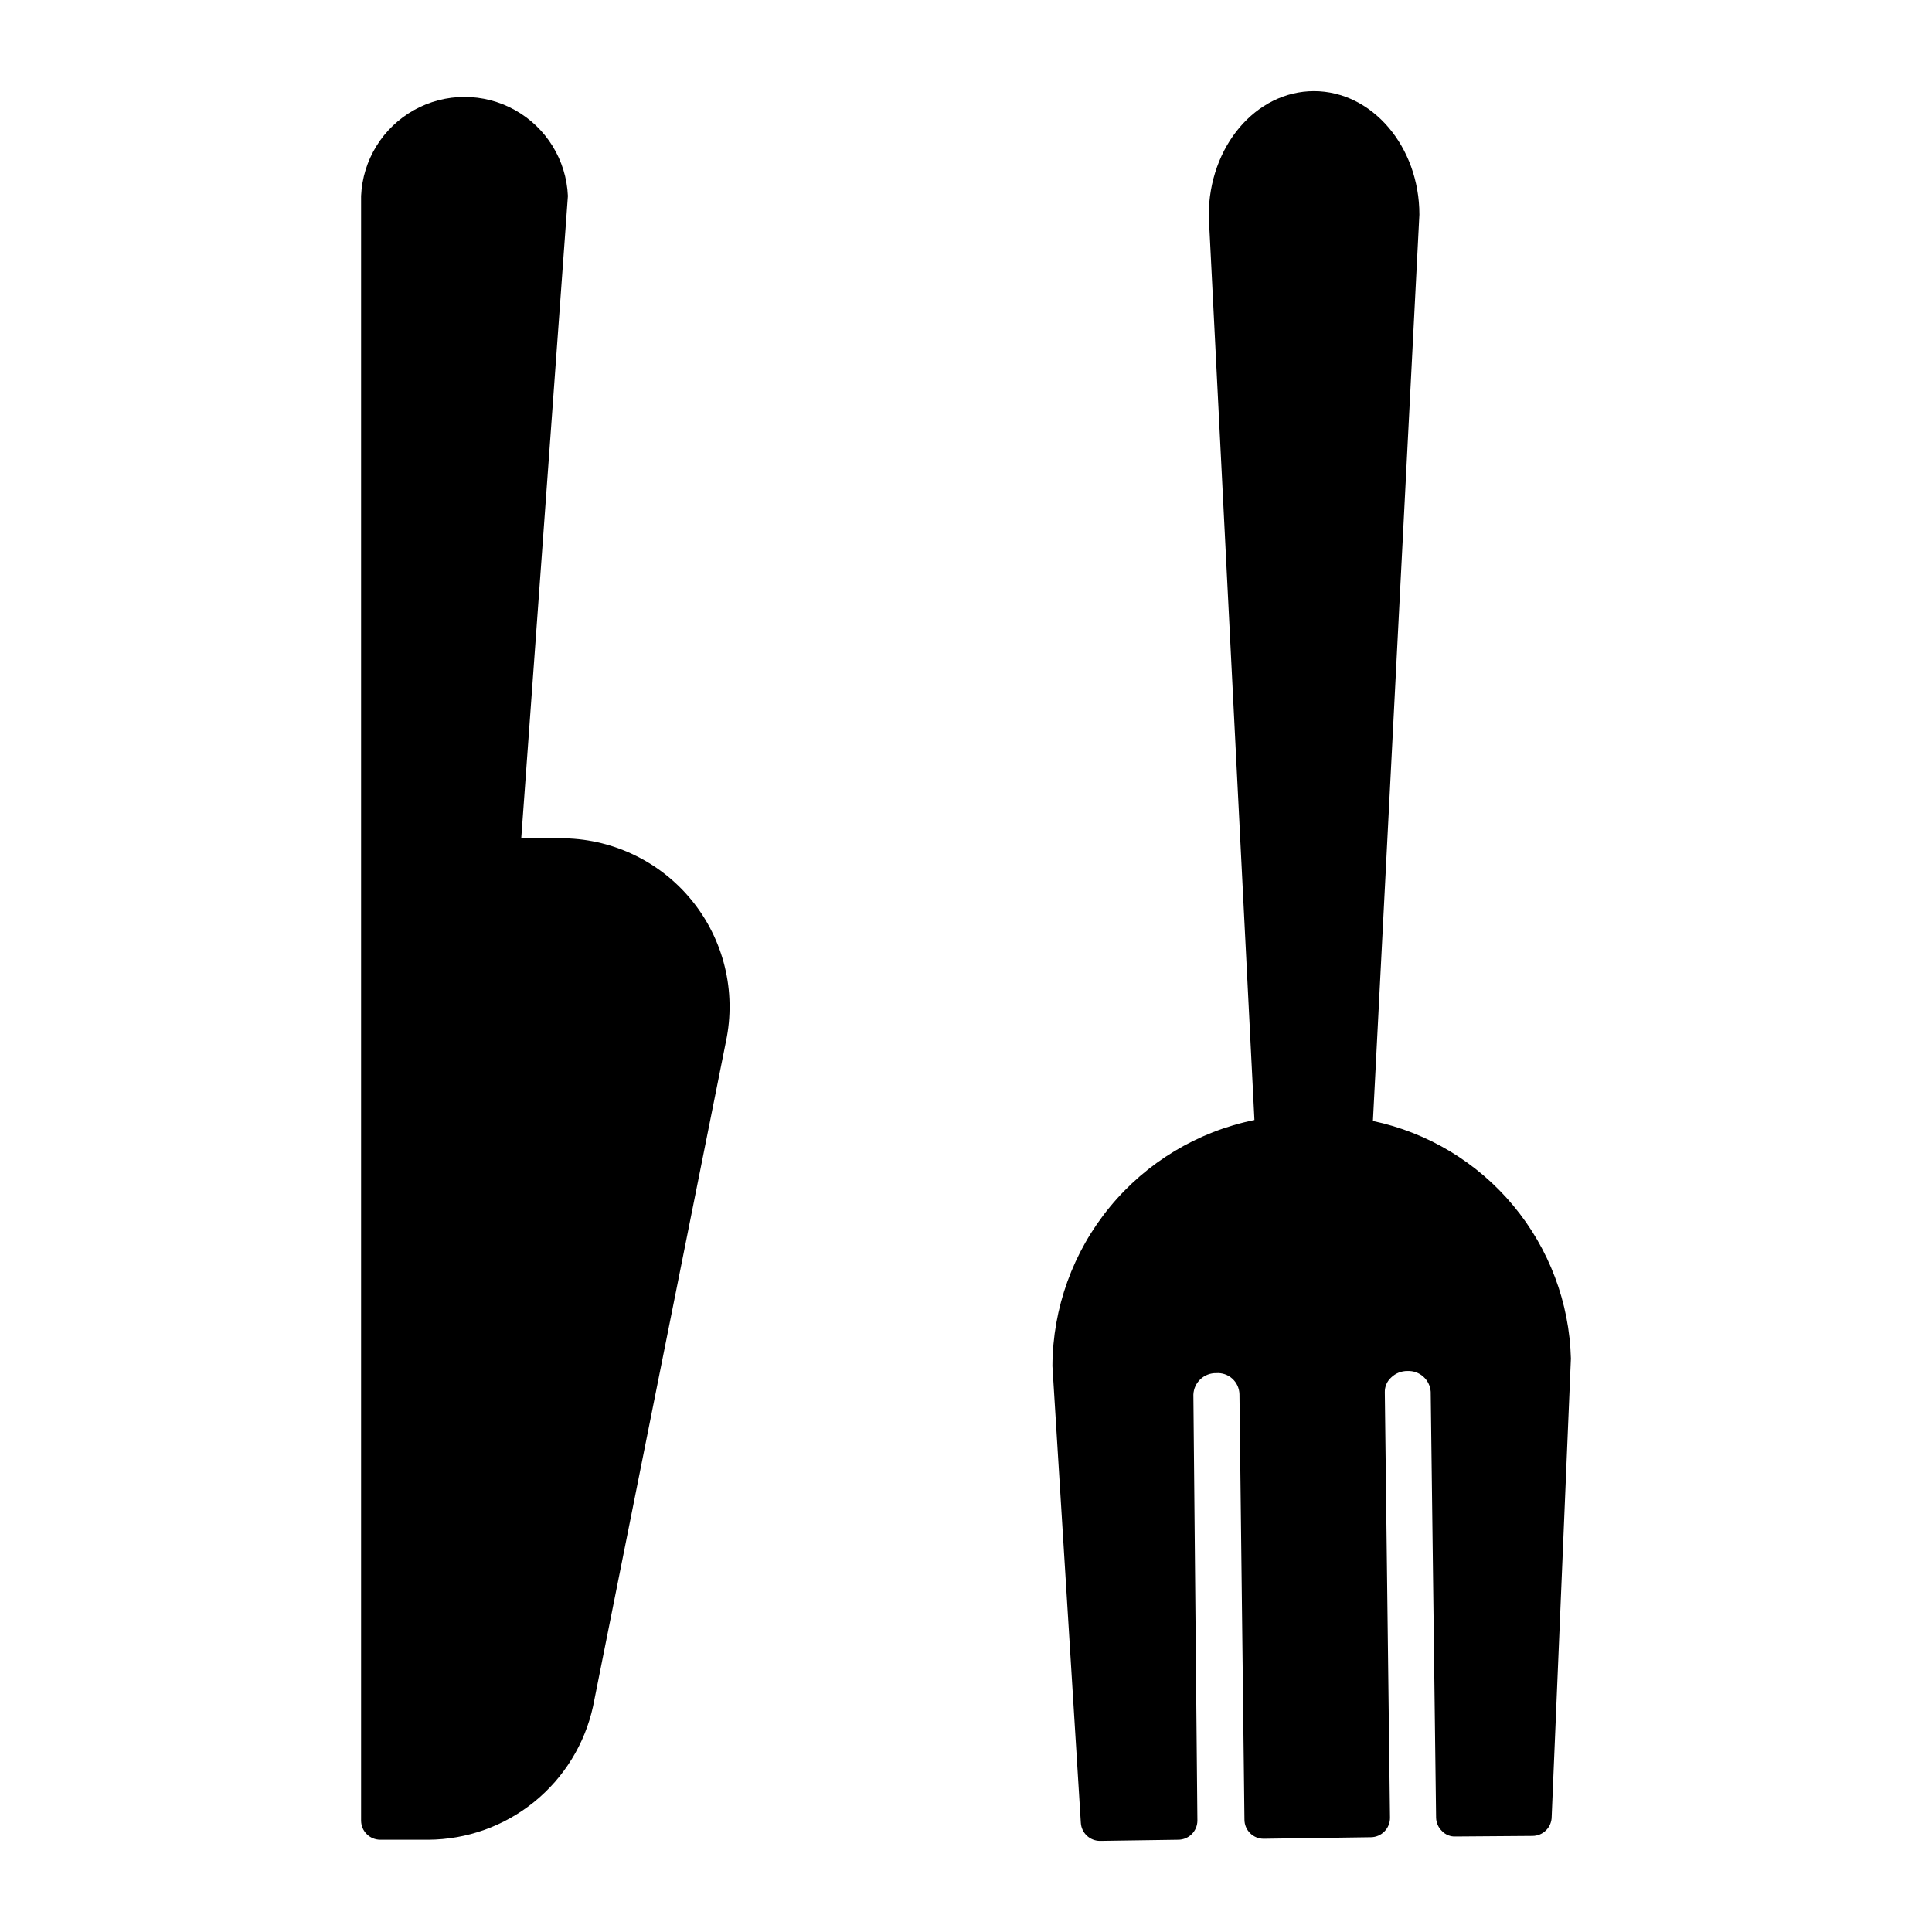
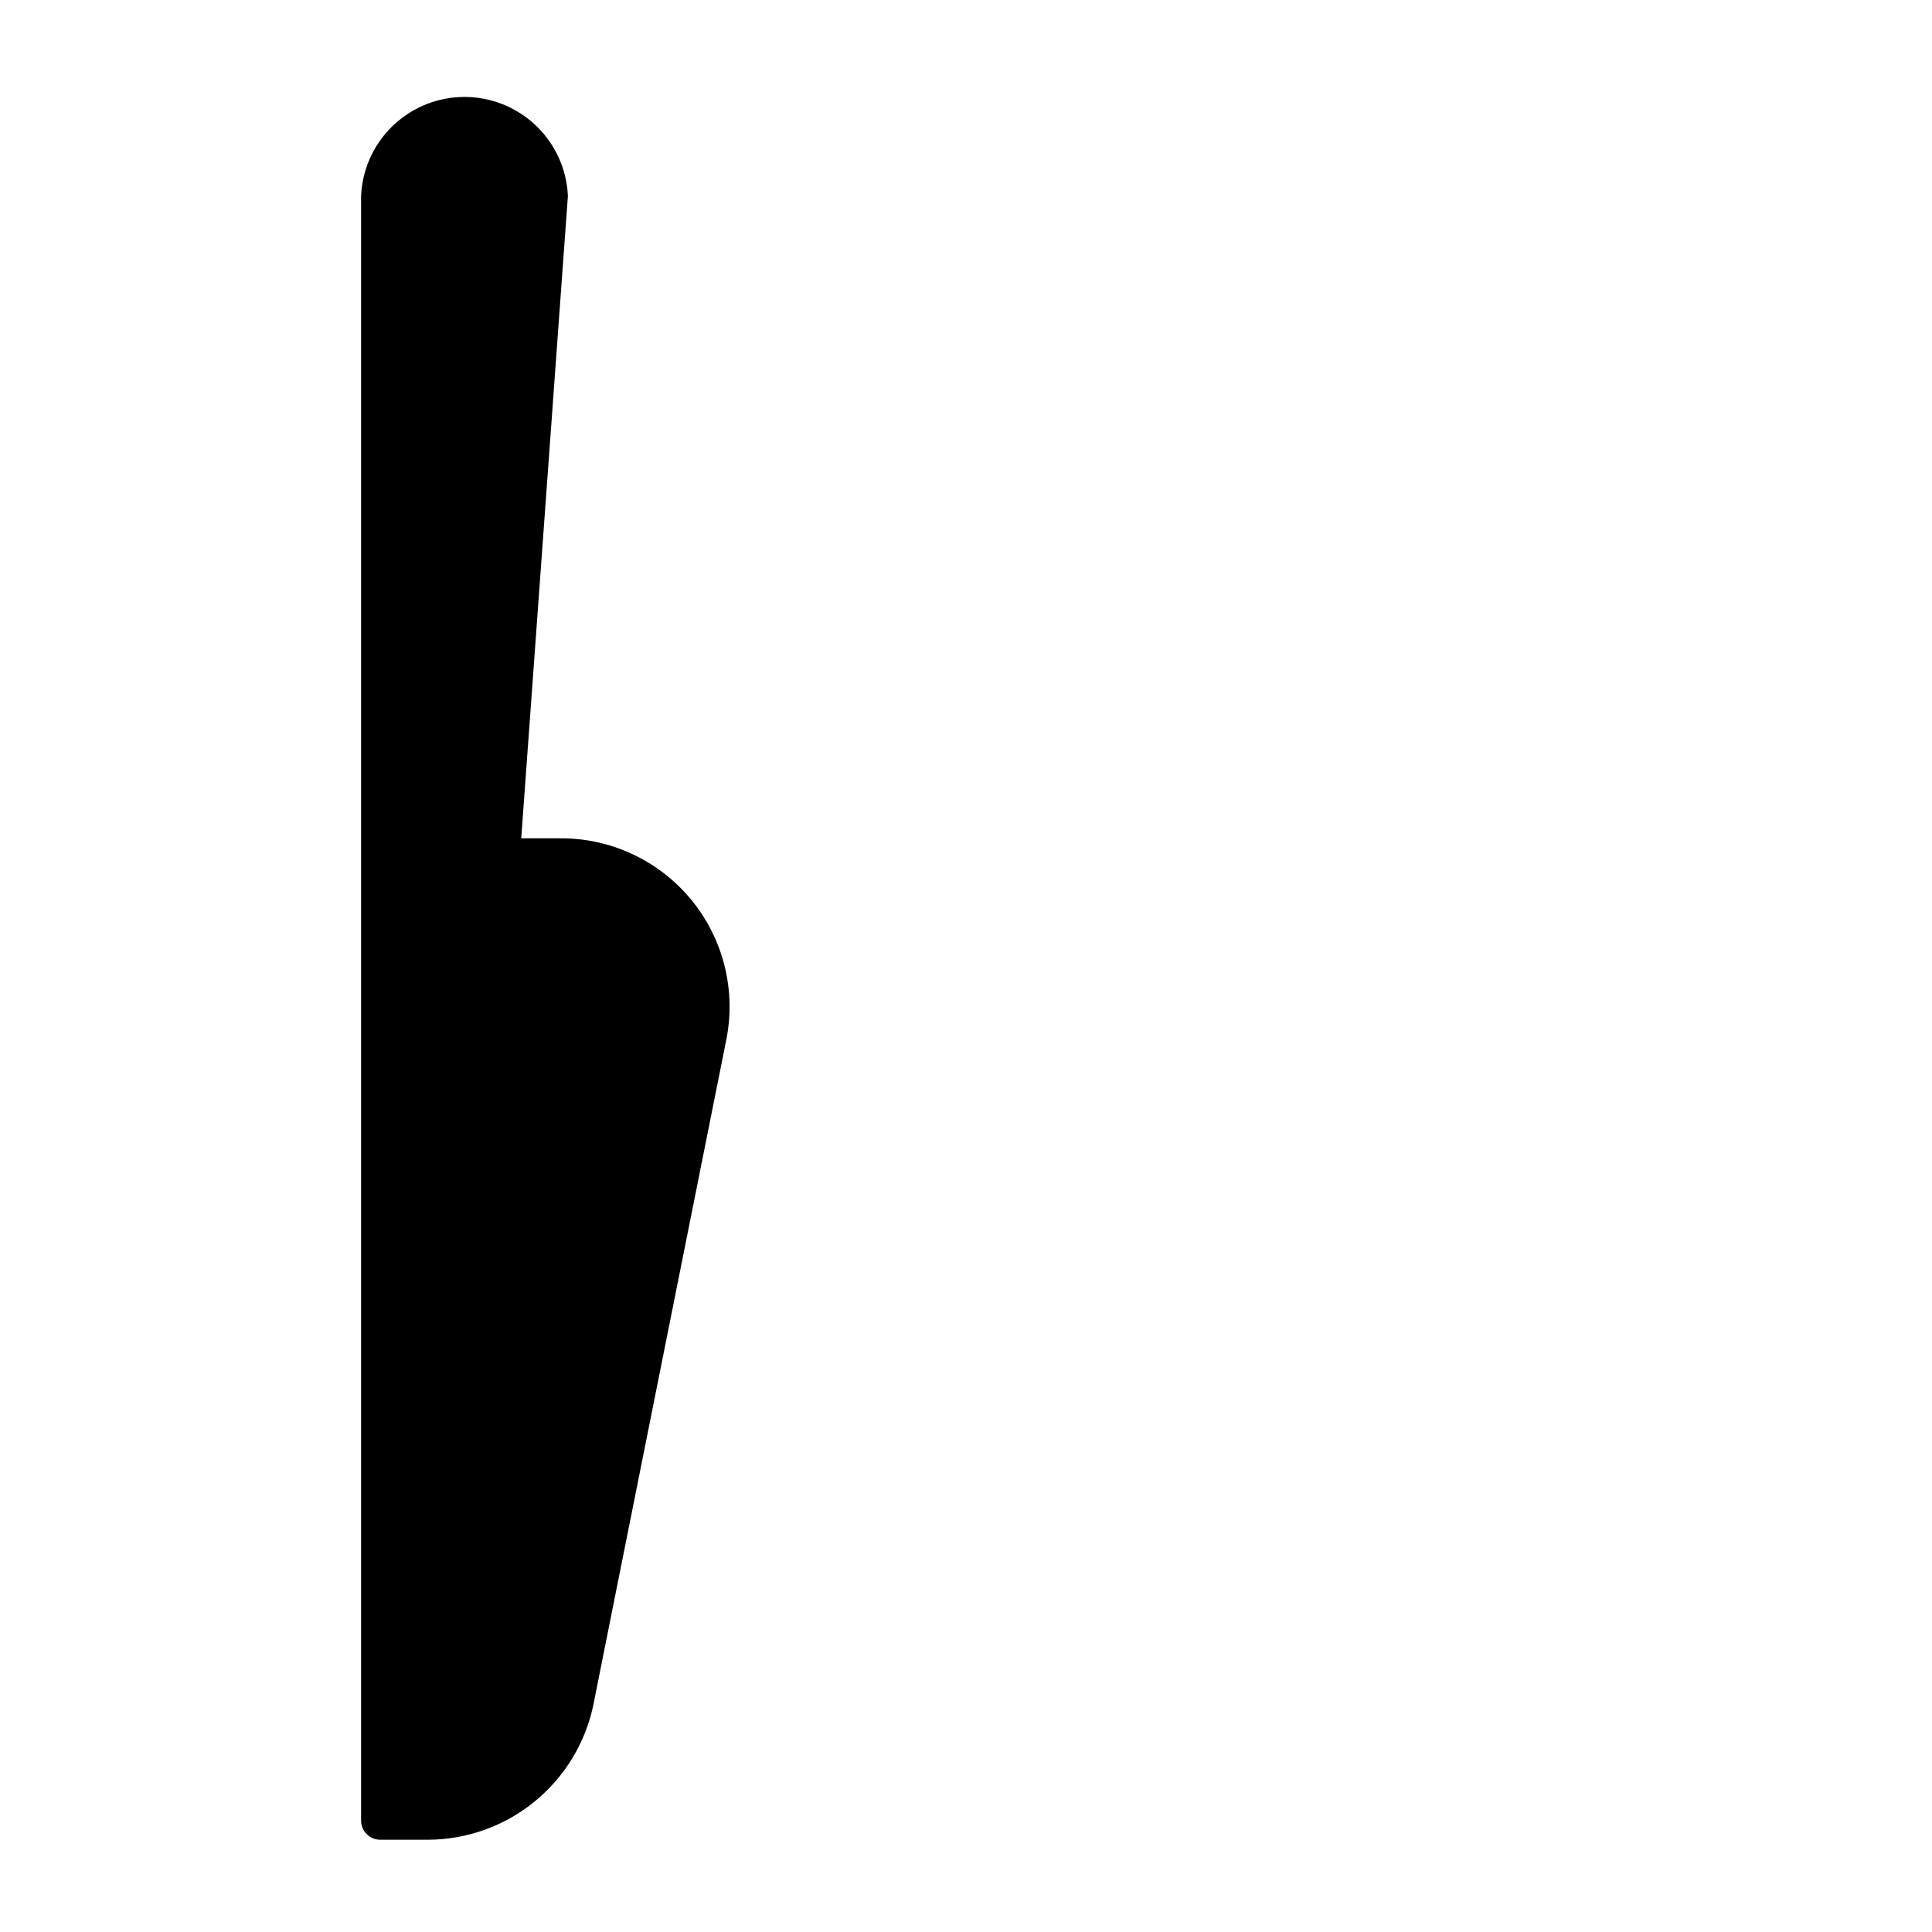
<svg xmlns="http://www.w3.org/2000/svg" fill="#000000" width="800px" height="800px" version="1.1" viewBox="144 144 512 512">
  <g>
    <path d="m294.5 195.93-12.367 170.23h10.18c13.523-0.121 26.371 5.894 34.938 16.359s11.926 24.25 9.133 37.484l-35.215 176.18c-2.176 9.98-7.688 18.922-15.621 25.352-7.938 6.43-17.828 9.961-28.043 10.016h-12.723c-2.812 0-5.09-2.277-5.09-5.09v-430.53c0.41-9.508 5.723-18.129 14.031-22.766 8.312-4.641 18.434-4.641 26.746 0 8.309 4.637 13.621 13.258 14.031 22.766z" />
-     <path d="m560.3 504.07-5.09 121.38c0 1.348-0.535 2.644-1.488 3.598-0.953 0.953-2.25 1.492-3.598 1.492l-20.355 0.152c-1.355 0.074-2.676-0.445-3.613-1.426-0.98-0.934-1.547-2.215-1.578-3.562l-1.426-112.88c-0.219-3.199-2.953-5.641-6.156-5.496-1.617-0.023-3.176 0.602-4.328 1.73-1.105 1-1.719 2.43-1.68 3.918l1.375 112.77c0.008 1.352-0.523 2.652-1.477 3.613-0.938 0.957-2.219 1.508-3.562 1.527l-28.445 0.406c-2.812 0-5.09-2.277-5.09-5.09l-1.324-112.77v0.004c-0.051-1.562-0.734-3.039-1.898-4.086-1.16-1.047-2.699-1.574-4.258-1.461-3.231-0.059-5.918 2.469-6.055 5.699l1.066 112.87c0 1.352-0.535 2.644-1.488 3.602-0.957 0.953-2.25 1.488-3.602 1.488l-20.711 0.305c-2.695 0.008-4.926-2.094-5.09-4.781l-7.531-121.07c0.078-15.363 5.441-30.23 15.191-42.105 9.75-11.871 23.293-20.023 38.344-23.086l-12.109-239.69c0-18.32 12.52-32.977 27.887-32.977 15.367 0 27.938 14.656 27.938 32.723l-12.316 240.2h0.004c14.555 3.074 27.648 10.961 37.168 22.395 9.52 11.43 14.91 25.734 15.297 40.605z" />
  </g>
</svg>